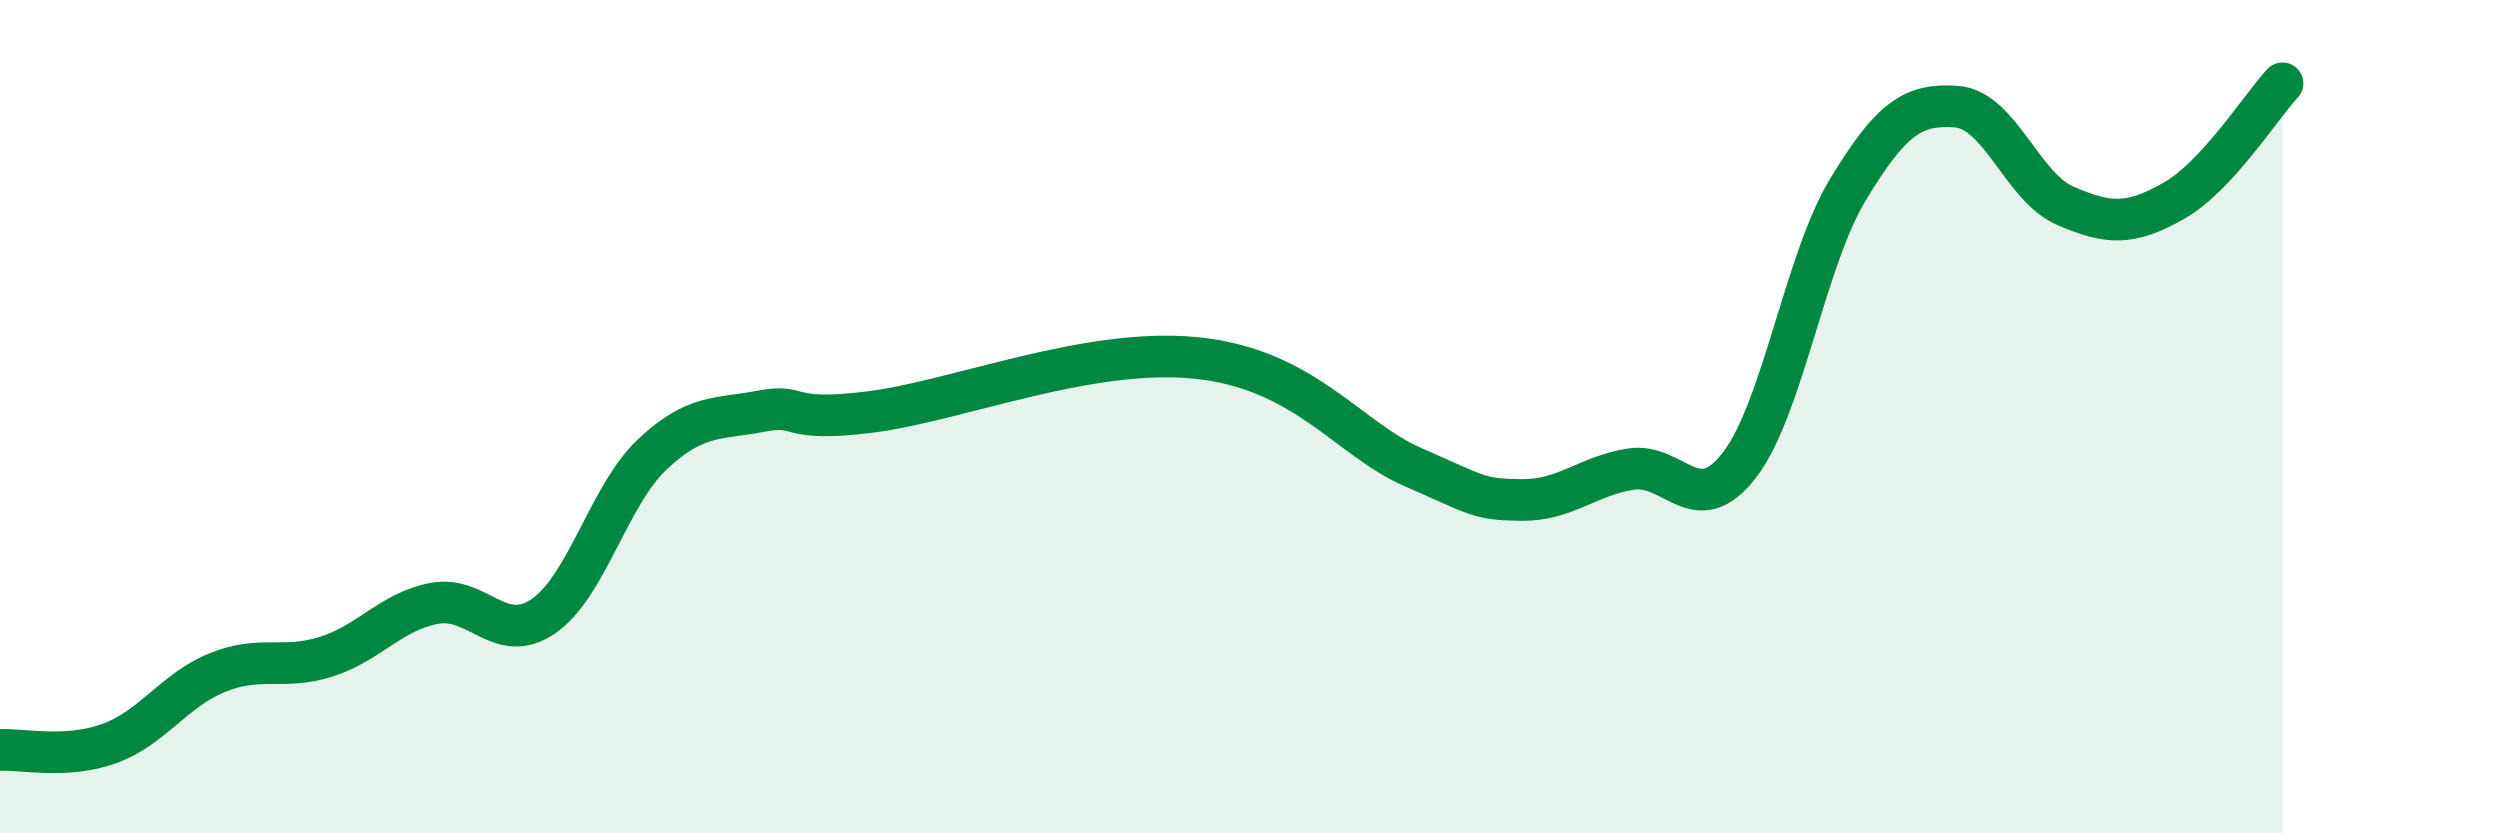
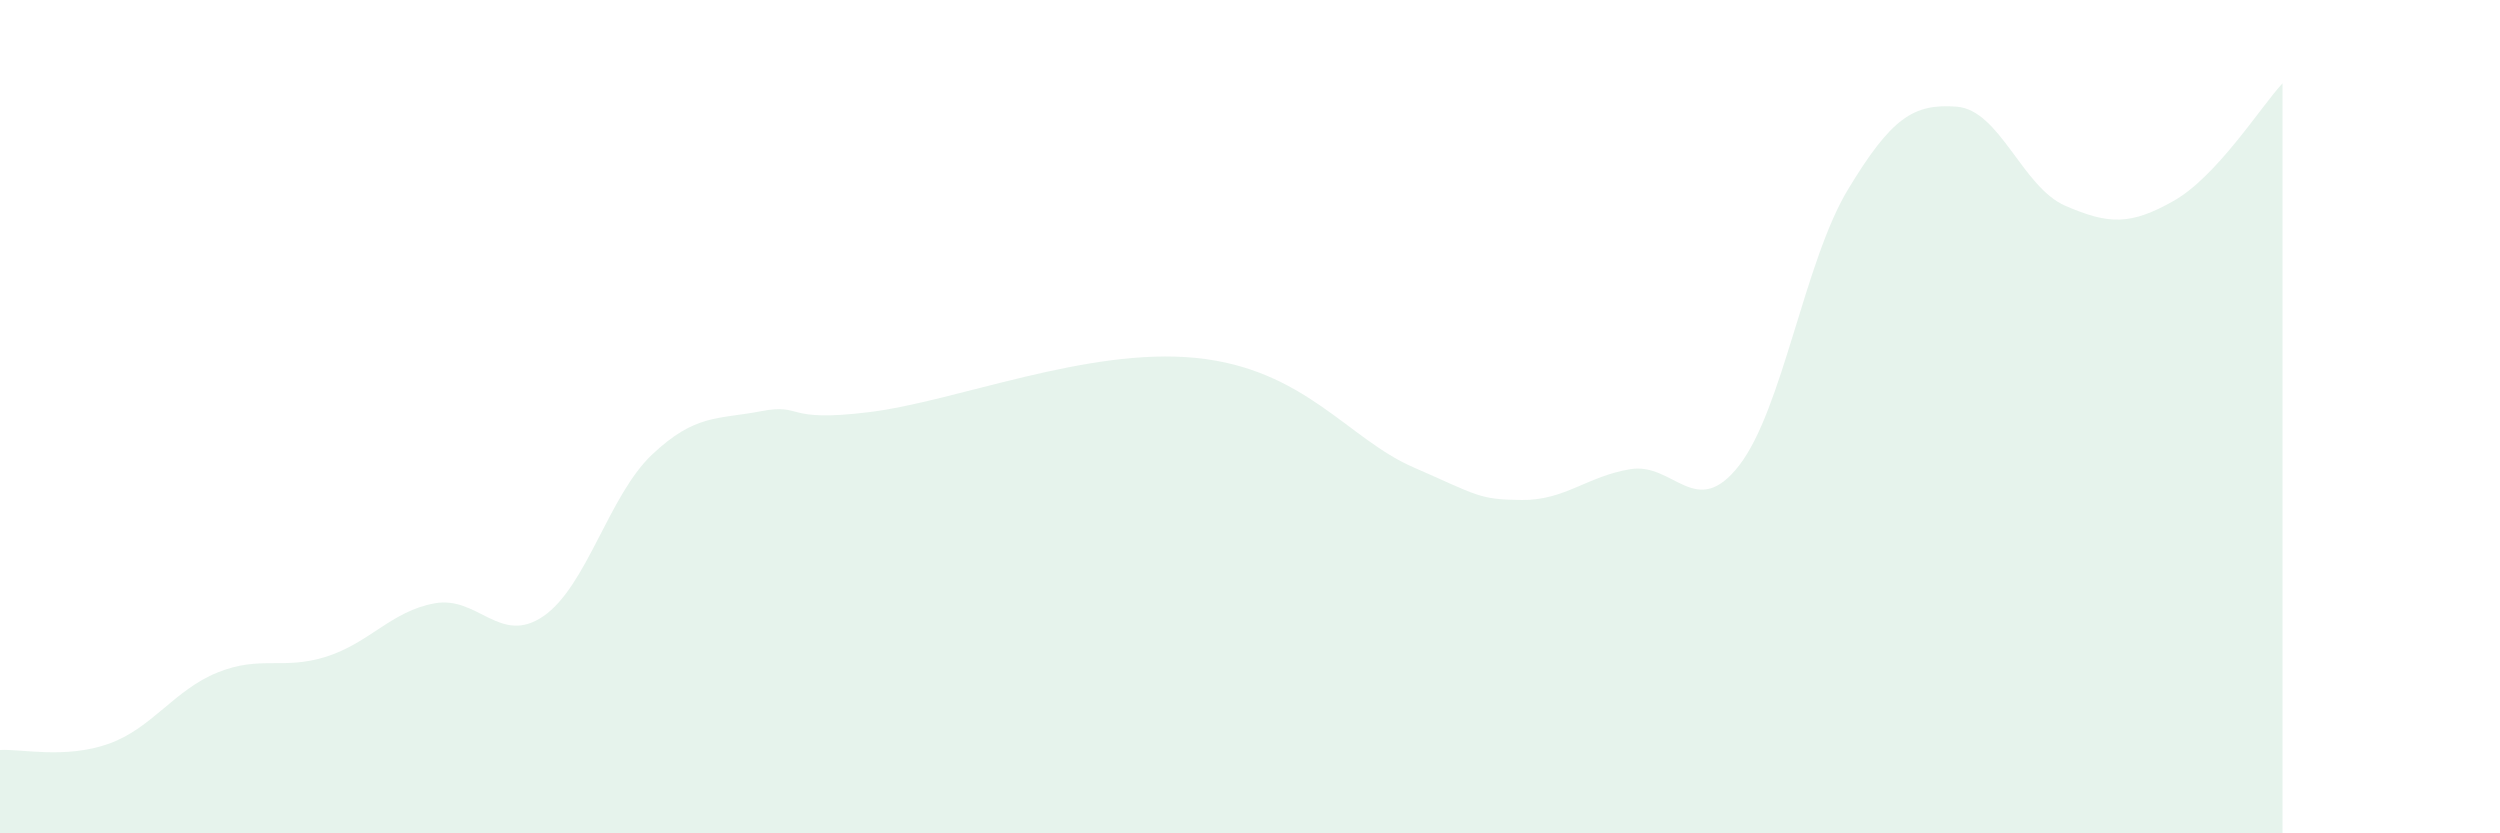
<svg xmlns="http://www.w3.org/2000/svg" width="60" height="20" viewBox="0 0 60 20">
  <path d="M 0,18 C 0.52,17.97 1.57,18.22 2.61,17.85 C 3.65,17.48 4.18,16.56 5.22,16.14 C 6.26,15.72 6.79,16.09 7.83,15.76 C 8.87,15.43 9.39,14.67 10.43,14.48 C 11.47,14.29 12,15.5 13.04,14.79 C 14.08,14.08 14.61,11.89 15.65,10.91 C 16.69,9.93 17.22,10.07 18.26,9.87 C 19.3,9.67 18.78,10.15 20.87,9.89 C 22.96,9.63 26.09,8.33 28.7,8.59 C 31.31,8.85 32.35,10.53 33.91,11.21 C 35.47,11.89 35.48,11.99 36.52,12 C 37.56,12.01 38.09,11.43 39.13,11.26 C 40.17,11.09 40.7,12.51 41.74,11.17 C 42.78,9.83 43.31,6.27 44.35,4.55 C 45.39,2.83 45.92,2.48 46.96,2.56 C 48,2.64 48.53,4.49 49.57,4.94 C 50.61,5.39 51.13,5.41 52.17,4.82 C 53.21,4.23 54.26,2.56 54.78,2L54.78 20L0 20Z" fill="#008740" opacity="0.1" stroke-linecap="round" stroke-linejoin="round" />
-   <path d="M 0,18 C 0.52,17.97 1.57,18.22 2.61,17.85 C 3.65,17.48 4.18,16.56 5.22,16.14 C 6.26,15.72 6.79,16.09 7.83,15.76 C 8.87,15.43 9.39,14.67 10.43,14.48 C 11.47,14.29 12,15.5 13.04,14.79 C 14.08,14.08 14.61,11.89 15.65,10.91 C 16.69,9.93 17.22,10.07 18.26,9.87 C 19.3,9.67 18.78,10.15 20.87,9.89 C 22.96,9.63 26.09,8.33 28.7,8.59 C 31.31,8.85 32.35,10.53 33.91,11.21 C 35.47,11.89 35.48,11.99 36.52,12 C 37.56,12.01 38.09,11.43 39.13,11.26 C 40.17,11.09 40.7,12.51 41.74,11.17 C 42.78,9.83 43.31,6.27 44.35,4.55 C 45.39,2.83 45.92,2.48 46.96,2.56 C 48,2.64 48.53,4.49 49.57,4.94 C 50.61,5.39 51.13,5.41 52.17,4.82 C 53.21,4.23 54.26,2.56 54.78,2" stroke="#008740" stroke-width="1" fill="none" stroke-linecap="round" stroke-linejoin="round" />
</svg>